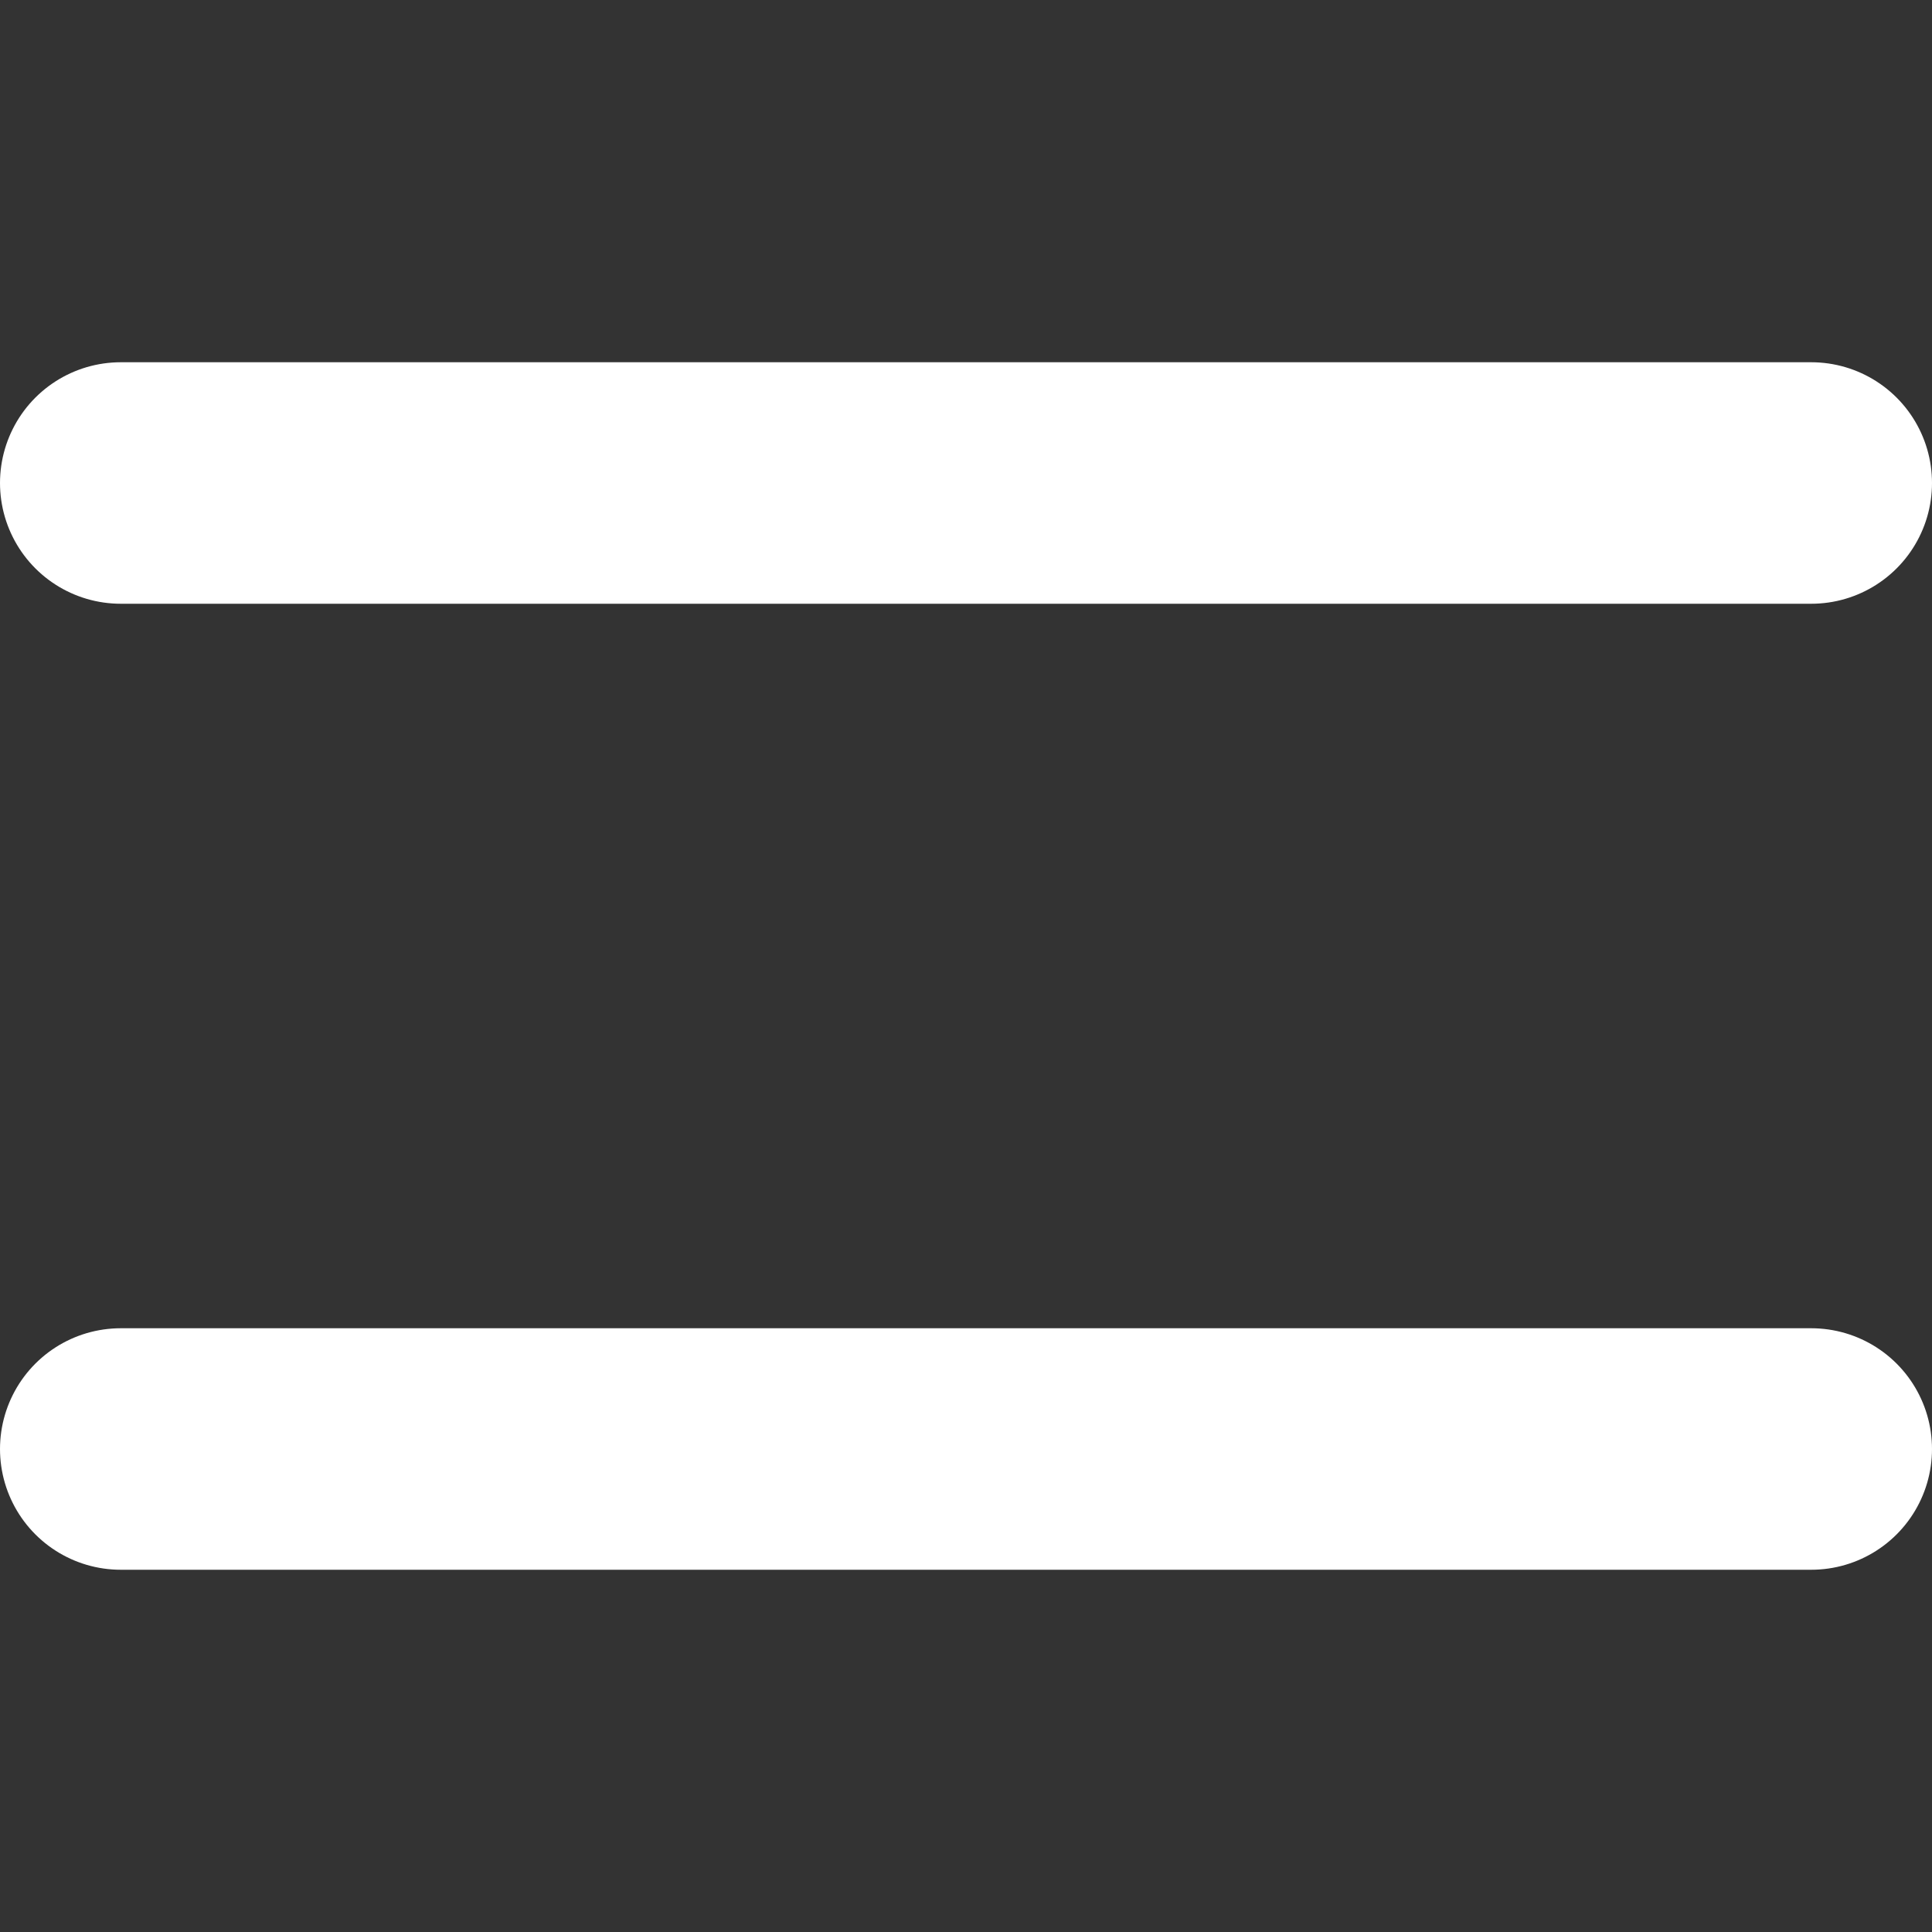
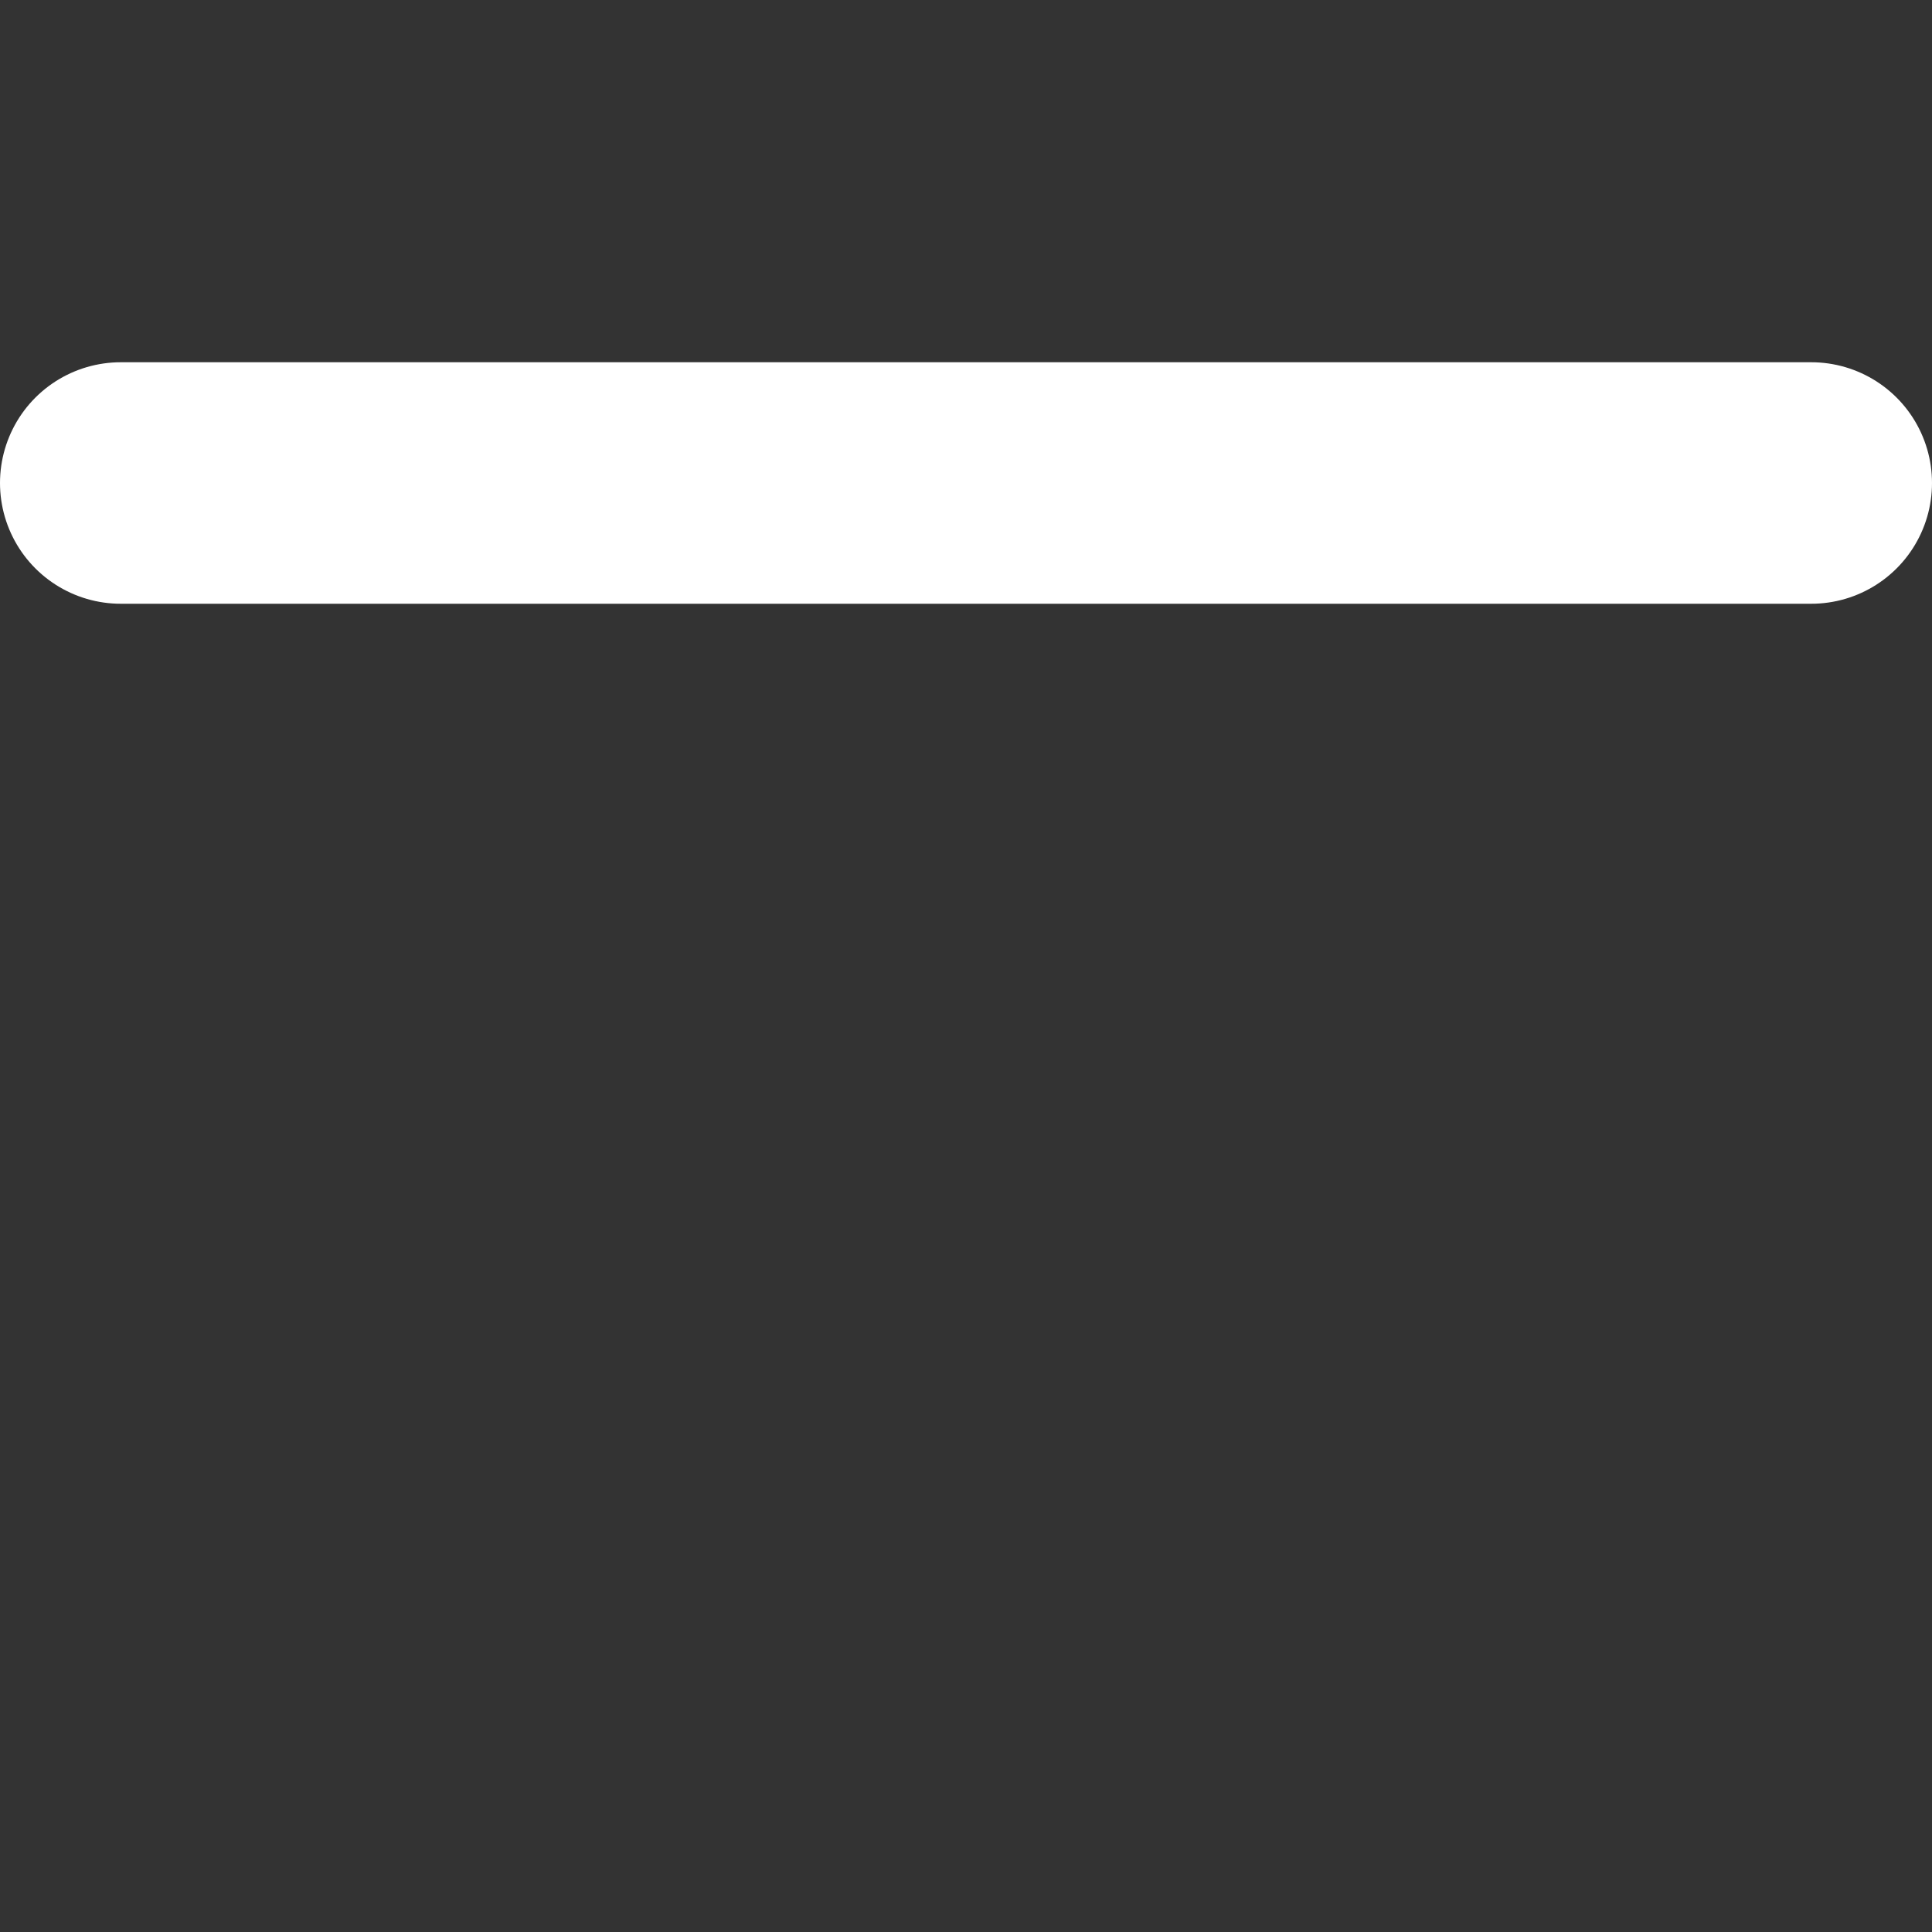
<svg xmlns="http://www.w3.org/2000/svg" width="16" height="16" viewBox="0 0 16 16" fill="none">
  <rect x="0" y="0" width="16" height="16" fill="#333333" stroke="none" />
  <path d="M1 4H15" stroke="white" stroke-width="2" stroke-linecap="round" />
-   <path d="M1 12H15" stroke="white" stroke-width="2" stroke-linecap="round" />
</svg>